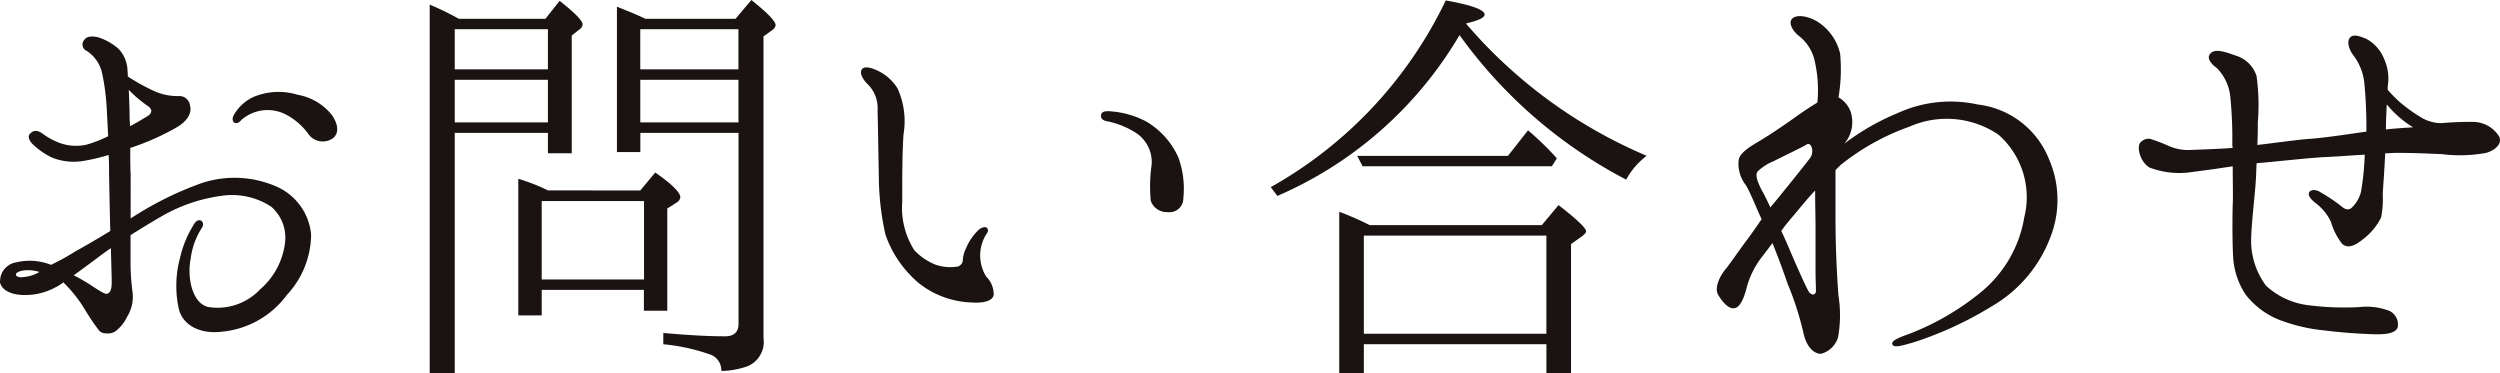
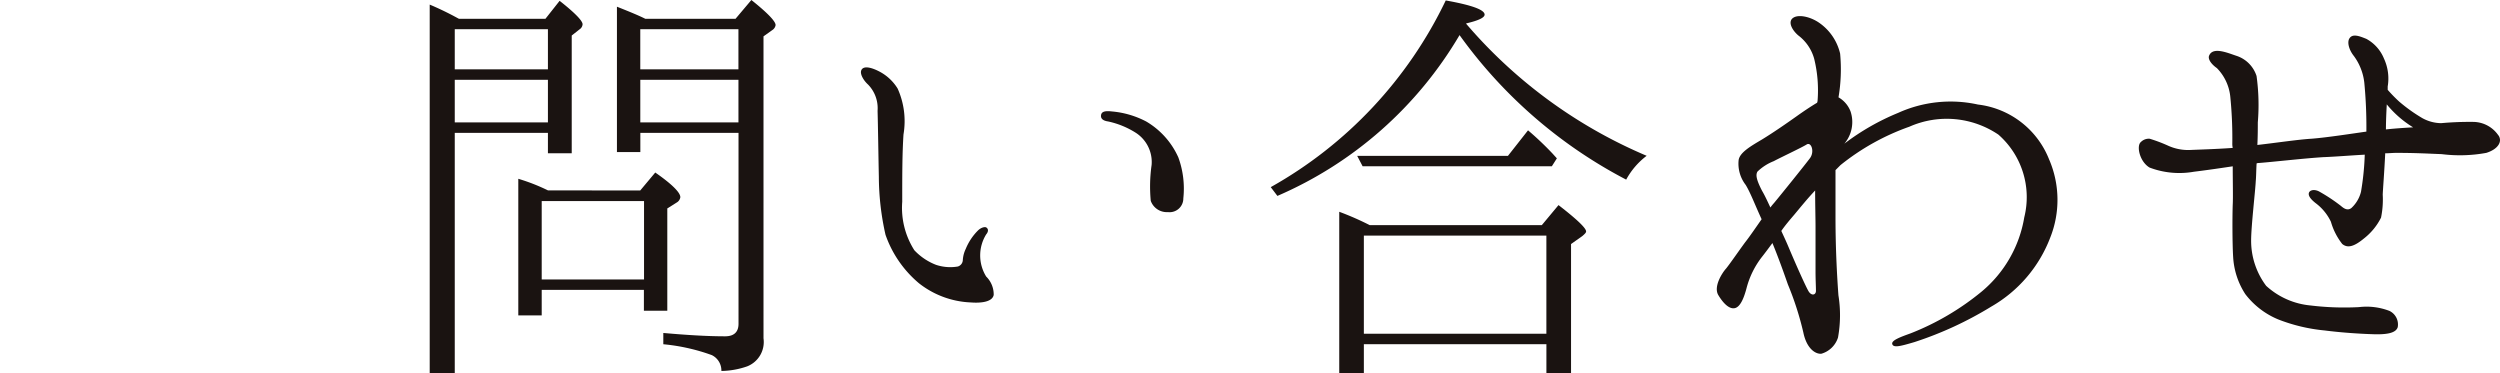
<svg xmlns="http://www.w3.org/2000/svg" width="107.766" height="16.097" viewBox="0 0 107.766 16.097">
  <g id="グループ_3382" data-name="グループ 3382" transform="translate(0)">
-     <path id="パス_12244" data-name="パス 12244" d="M466.452,12.352a.827.827,0,0,1,.7-.81,2.49,2.49,0,0,1,1.495.108,9.794,9.794,0,0,0,1.044-.576c.234-.127.864-.486,1.512-.882-.018-.685-.036-1.549-.053-2.485,0-.27,0-.54-.019-.793a8.414,8.414,0,0,1-1.061.253,2.512,2.512,0,0,1-1.387-.144,3.161,3.161,0,0,1-.828-.577c-.127-.126-.252-.342-.09-.468.162-.162.342-.108.521.018a2.91,2.91,0,0,0,.775.414,2.055,2.055,0,0,0,1.134.055,5.319,5.319,0,0,0,.918-.361c-.036-.594-.053-1.08-.072-1.332a9.339,9.339,0,0,0-.2-1.423,1.541,1.541,0,0,0-.648-.918.3.3,0,0,1-.09-.5c.072-.108.27-.162.576-.09a2.471,2.471,0,0,1,.883.5,1.435,1.435,0,0,1,.378.828c0,.072.018.2.018.36a8.391,8.391,0,0,0,1.1.613,2.441,2.441,0,0,0,1.08.234.46.46,0,0,1,.5.4c.09.306-.09.648-.522.918a10.631,10.631,0,0,1-1.945.882c-.035.018-.071.018-.107.036,0,.45,0,.864.017,1.152V9.651a14.38,14.38,0,0,1,3.026-1.512,4.505,4.505,0,0,1,3.277.144,2.509,2.509,0,0,1,1.476,2.053,3.855,3.855,0,0,1-1.044,2.61,3.927,3.927,0,0,1-2.791,1.585c-1.008.126-1.729-.324-1.874-1.009a4.635,4.635,0,0,1,.055-2.16,4.668,4.668,0,0,1,.649-1.531c.215-.252.449,0,.3.217a3.182,3.182,0,0,0-.485,1.332c-.162.792.053,1.926.756,2.088a2.525,2.525,0,0,0,2.232-.756,3.163,3.163,0,0,0,1.08-2.035,1.769,1.769,0,0,0-.593-1.53,3.071,3.071,0,0,0-2.036-.486,7.028,7.028,0,0,0-2.7.9c-.432.252-.882.522-1.333.81v1.207a9.931,9.931,0,0,0,.09,1.278,1.621,1.621,0,0,1-.233,1.026,1.739,1.739,0,0,1-.505.631.6.6,0,0,1-.414.09.368.368,0,0,1-.325-.162c-.071-.09-.269-.36-.539-.792a5.737,5.737,0,0,0-.972-1.243,1.826,1.826,0,0,1-.342.216,2.725,2.725,0,0,1-1.477.324c-.522-.036-.882-.252-.918-.594m.7-.252c.037.072.18.108.36.072a1.522,1.522,0,0,0,.648-.216c-.612-.18-1.08,0-1.008.144m2.485,0a7.623,7.623,0,0,1,.882.522c.342.216.486.306.576.27.144-.054.18-.252.18-.486s-.018-.828-.036-1.477c-.179.127-.36.253-.522.379-.414.306-.774.576-1.08.792M472,4.106c.018.414.036.846.036,1.188,0,.126.019.252.019.378.287-.144.539-.306.756-.432.2-.126.234-.306-.036-.468A5.292,5.292,0,0,1,472,4.106m8.8,2.088a.762.762,0,0,1-1.044-.162,2.773,2.773,0,0,0-.954-.846,1.716,1.716,0,0,0-1.945.216c-.108.126-.216.18-.325.108-.053-.054-.089-.162,0-.324a1.894,1.894,0,0,1,.847-.774,2.813,2.813,0,0,1,1.909-.091,2.413,2.413,0,0,1,1.476.883c.27.4.306.774.036.99" transform="translate(-466.449 -0.234)" fill="#1a1311" />
    <path id="パス_12245" data-name="パス 12245" d="M489.96,1.045l.612-.775c.666.523.99.864.99,1.009a.278.278,0,0,1-.125.216l-.343.27V6.842h-1.026V5.96h-4.016V16.331h-1.08V.432q.513.216,1.027.487l.234.126Zm-3.908,2.178h4.016V1.494h-4.016Zm4.016.45h-4.016V5.509h4.016Zm3.979,4.772.648-.774c.72.5,1.081.864,1.081,1.062a.314.314,0,0,1-.162.234l-.4.252V13.63h-1.009v-.9H489.8v1.1h-1.009V7.941a8.269,8.269,0,0,1,1.279.5ZM489.8,12.28h4.411V8.9H489.8Zm8.354-11.235.684-.811c.7.559,1.044.918,1.044,1.081a.307.307,0,0,1-.143.216l-.378.27V14.819a1.128,1.128,0,0,1-.7,1.206,3.524,3.524,0,0,1-1.116.2.736.736,0,0,0-.414-.684,8.381,8.381,0,0,0-2.089-.468v-.486c1.009.089,1.891.144,2.665.144.378,0,.577-.181.577-.54V5.96h-4.232v.828h-1.009V.523c.541.215.937.377,1.225.522Zm-4.105,2.178h4.231V1.494h-4.231Zm4.232.45h-4.231V5.509h4.231Z" transform="translate(-466.449 -0.234)" fill="#1a1311" />
    <path id="パス_12246" data-name="パス 12246" d="M503.577,3.26c.107-.235.521-.073.737.036a2.021,2.021,0,0,1,.829.756,3.428,3.428,0,0,1,.252,1.98c-.054.847-.054,1.693-.054,2.9a3.4,3.4,0,0,0,.522,2.089,2.528,2.528,0,0,0,.937.63,1.946,1.946,0,0,0,.935.072.3.3,0,0,0,.217-.27,1.275,1.275,0,0,1,.125-.486,2.42,2.42,0,0,1,.523-.792c.144-.144.324-.18.377-.126.073.053.091.162-.017.288a1.726,1.726,0,0,0,0,1.818,1.085,1.085,0,0,1,.324.792c-.055.288-.5.361-.99.324a3.86,3.86,0,0,1-2.233-.828,4.778,4.778,0,0,1-1.441-2.089,11.461,11.461,0,0,1-.287-2.5c-.019-.882-.036-2.215-.055-2.845a1.458,1.458,0,0,0-.414-1.134c-.18-.162-.359-.45-.287-.612M513.911,5.2c.019-.144.145-.2.469-.162a3.913,3.913,0,0,1,1.476.432,3.409,3.409,0,0,1,1.387,1.549,3.923,3.923,0,0,1,.215,1.764.592.592,0,0,1-.666.594.733.733,0,0,1-.738-.486,6.563,6.563,0,0,1,.037-1.548,1.5,1.5,0,0,0-.685-1.387,3.656,3.656,0,0,0-1.188-.486c-.252-.036-.325-.144-.307-.27" transform="translate(-466.449 -0.234)" fill="#1a1311" />
    <path id="パス_12247" data-name="パス 12247" d="M537.431,6.95a3.187,3.187,0,0,0-.883,1.027,20.512,20.512,0,0,1-7.183-6.23,16.856,16.856,0,0,1-7.852,6.932l-.287-.378A18.261,18.261,0,0,0,528.77.253c1.116.2,1.675.4,1.675.611,0,.127-.252.253-.793.379v.018a21.031,21.031,0,0,0,7.779,5.689m-4.52,2.989.72-.864q1.188.918,1.189,1.135c0,.053-.055.107-.163.2l-.486.343v5.563h-1.062V15.071H525.24v1.242h-1.061V9.363a12.437,12.437,0,0,1,1.314.576Zm-.594-4.087a13.15,13.15,0,0,1,1.062,1.008l.181.2-.217.342h-8.156l-.235-.45h6.5Zm-7.077,8.769h7.868V10.39H525.24Z" transform="translate(-466.449 -0.234)" fill="#1a1311" />
    <path id="パス_12248" data-name="パス 12248" d="M554.789,7.13a4.393,4.393,0,0,1,.037,3.349,5.813,5.813,0,0,1-2.54,2.971,15.465,15.465,0,0,1-3.312,1.53c-.612.181-.9.253-.955.091s.343-.306.793-.469a11.3,11.3,0,0,0,3.06-1.8,5.288,5.288,0,0,0,1.836-3.2,3.587,3.587,0,0,0-1.115-3.565,3.977,3.977,0,0,0-3.836-.342,10.109,10.109,0,0,0-2.971,1.656l-.215.216V9.615c0,1.386.071,2.593.126,3.349a5.387,5.387,0,0,1-.018,1.819,1.06,1.06,0,0,1-.721.7c-.252.018-.63-.217-.774-.919a13.086,13.086,0,0,0-.666-2.07c-.181-.522-.414-1.17-.666-1.783-.162.216-.306.414-.45.595a3.711,3.711,0,0,0-.666,1.35c-.109.414-.271.828-.523.864-.233.036-.486-.216-.7-.576-.2-.36.162-.936.342-1.135.162-.2.469-.648.81-1.116.2-.252.469-.648.721-1.008-.306-.666-.469-1.116-.684-1.477a1.494,1.494,0,0,1-.306-1.08c.054-.324.521-.594,1.008-.882.5-.306,1.045-.684,1.476-.99.252-.18.594-.414.9-.595,0-.018.017-.054.017-.072a5.7,5.7,0,0,0-.144-1.818,1.891,1.891,0,0,0-.684-1.008c-.216-.181-.431-.5-.288-.7.2-.252.81-.126,1.225.181a2.232,2.232,0,0,1,.864,1.3A7.194,7.194,0,0,1,545.7,4.43a1.185,1.185,0,0,1,.521.611,1.443,1.443,0,0,1-.269,1.387A10.214,10.214,0,0,1,548.271,5.1a5.471,5.471,0,0,1,3.439-.36,3.774,3.774,0,0,1,3.079,2.394M542.761,9.183a2.215,2.215,0,0,1,.162-.2c.343-.414,1.315-1.621,1.531-1.909.235-.288.073-.738-.126-.612s-1.081.54-1.422.72a2.127,2.127,0,0,0-.7.45c-.071.126-.071.306.2.829.107.179.234.449.359.72m1.963,3.583c0-.18-.018-.486-.018-.811V10.011c0-.378-.017-.972-.017-1.566-.324.342-.6.684-.9,1.044-.2.234-.4.468-.558.7.107.234.217.468.307.684.341.81.738,1.693.863,1.909s.324.18.324-.018" transform="translate(-466.449 -0.234)" fill="#1a1311" />
    <path id="パス_12249" data-name="パス 12249" d="M574.147,6.068c.181.252,0,.594-.523.756a6.3,6.3,0,0,1-1.925.054c-.523-.018-1.063-.054-1.963-.054-.145,0-.307.018-.469.018-.035.757-.107,1.675-.107,1.782a3.9,3.9,0,0,1-.073.991,2.633,2.633,0,0,1-.738.9c-.414.342-.7.432-.936.234a2.782,2.782,0,0,1-.486-.954,2.153,2.153,0,0,0-.666-.81c-.181-.144-.307-.288-.289-.414s.2-.2.433-.09a7.364,7.364,0,0,1,.954.63c.162.144.306.2.45.09a1.42,1.42,0,0,0,.414-.7,11.674,11.674,0,0,0,.162-1.6c-.648.036-1.3.09-1.8.108-.846.054-2.106.2-2.772.252a.194.194,0,0,0-.09.018c-.019.325-.019.595-.036.757-.019.432-.2,1.944-.2,2.574a3.236,3.236,0,0,0,.648,1.945,3.276,3.276,0,0,0,1.908.846,12.028,12.028,0,0,0,2.089.072,2.754,2.754,0,0,1,1.315.162.649.649,0,0,1,.36.7c-.072.234-.4.325-1.027.307s-1.422-.073-2.124-.163a7.419,7.419,0,0,1-1.981-.468,3.429,3.429,0,0,1-1.44-1.1,3.265,3.265,0,0,1-.523-1.6c-.036-.577-.036-1.747-.018-2.251.018-.306,0-1.009,0-1.657-.594.09-1.224.18-1.674.234a3.61,3.61,0,0,1-1.908-.179c-.433-.253-.577-.937-.379-1.1a.483.483,0,0,1,.379-.144,6.53,6.53,0,0,1,.81.306,2.085,2.085,0,0,0,.918.18c.378-.018,1.116-.036,1.854-.09a.807.807,0,0,1-.018-.2,17.981,17.981,0,0,0-.09-2.035,2.052,2.052,0,0,0-.576-1.206c-.234-.162-.414-.4-.324-.558.18-.378.847-.072,1.188.036a1.347,1.347,0,0,1,.847.864,9.078,9.078,0,0,1,.054,2c0,.234,0,.594-.019.972.793-.09,1.747-.234,2.342-.27.684-.054,1.71-.216,2.357-.306a20.083,20.083,0,0,0-.089-2.107,2.387,2.387,0,0,0-.45-1.152c-.216-.27-.306-.612-.18-.775.143-.2.45-.071.719.037a1.691,1.691,0,0,1,.757.846,2.049,2.049,0,0,1,.162,1.206v.144a6.266,6.266,0,0,0,.487.5,6.854,6.854,0,0,0,1.008.721,1.711,1.711,0,0,0,.81.216,13.671,13.671,0,0,1,1.4-.054,1.325,1.325,0,0,1,1.063.576m-3.673-.342a4.492,4.492,0,0,1-1.135-.99c-.017.323-.036.719-.036,1.08.486-.054,1.171-.09,1.171-.09" transform="translate(-466.449 -0.234)" fill="#1a1311" />
  </g>
</svg>